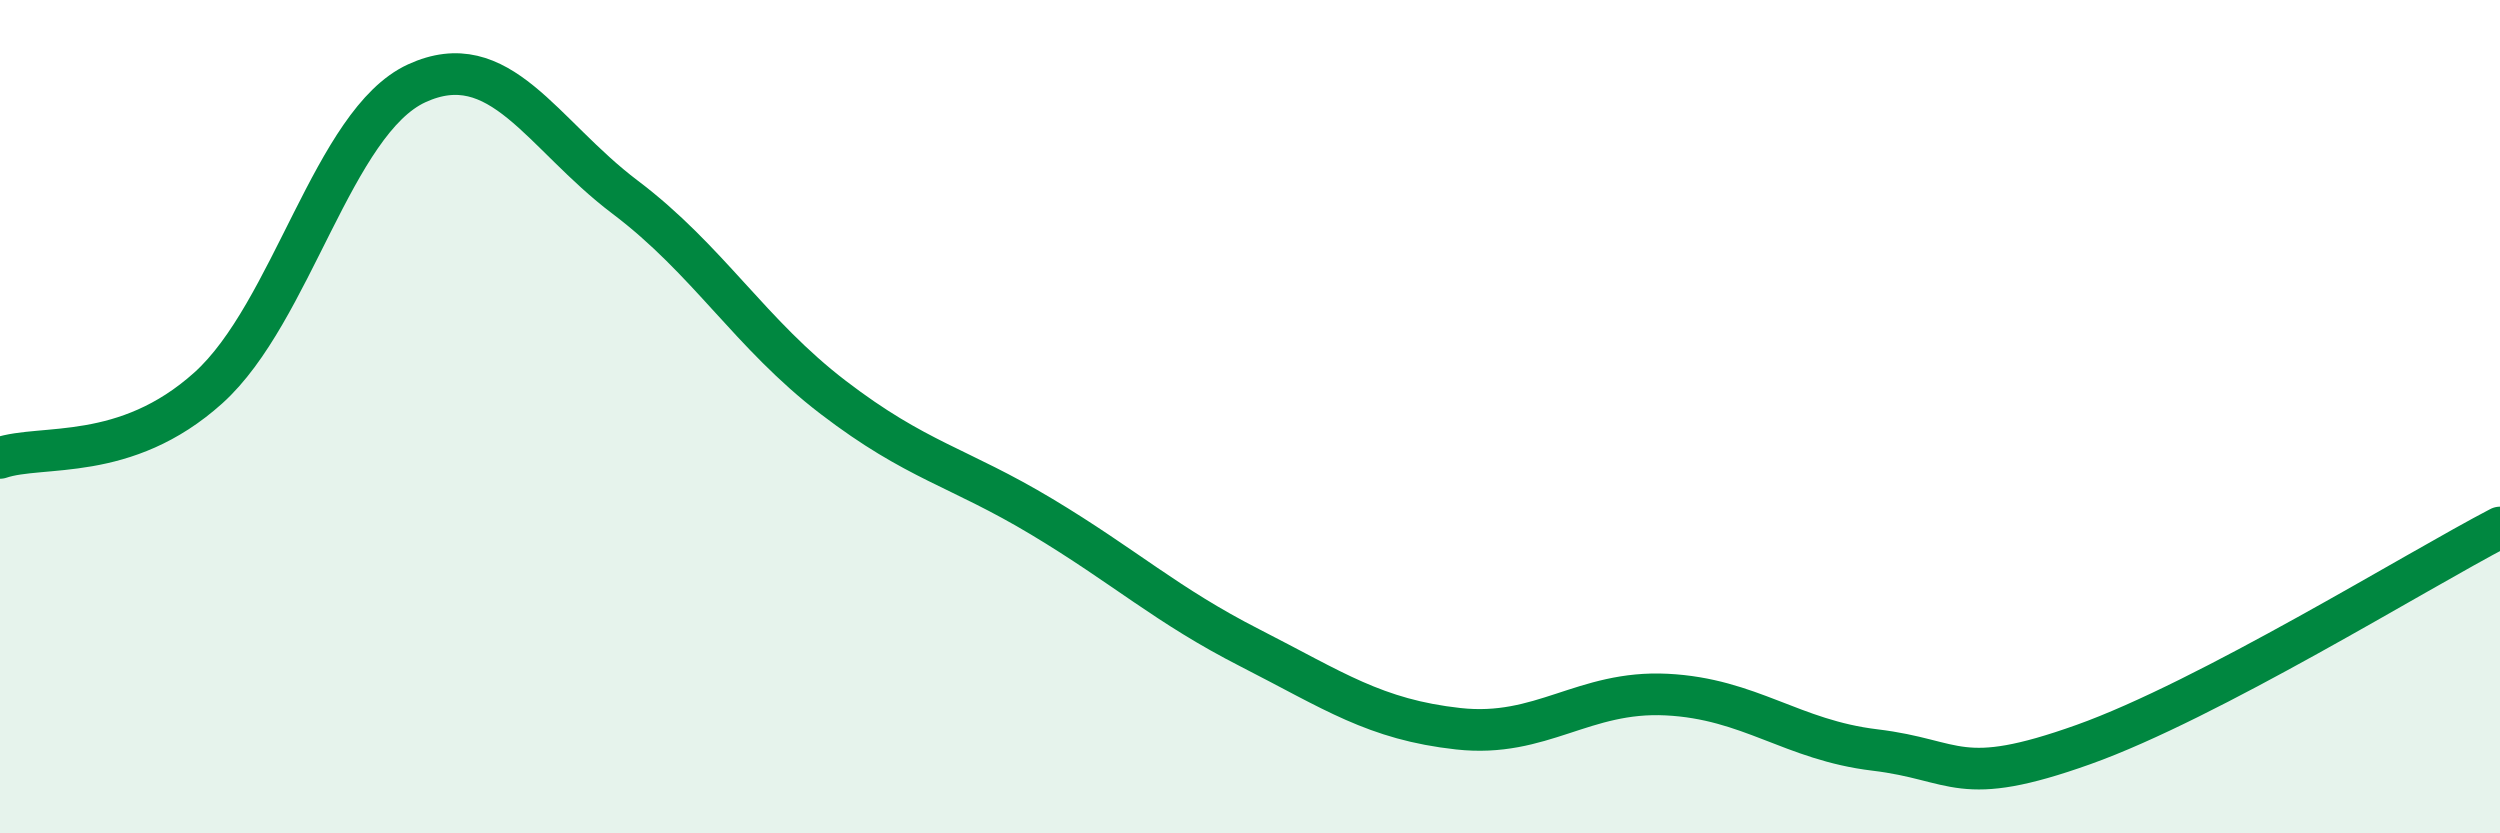
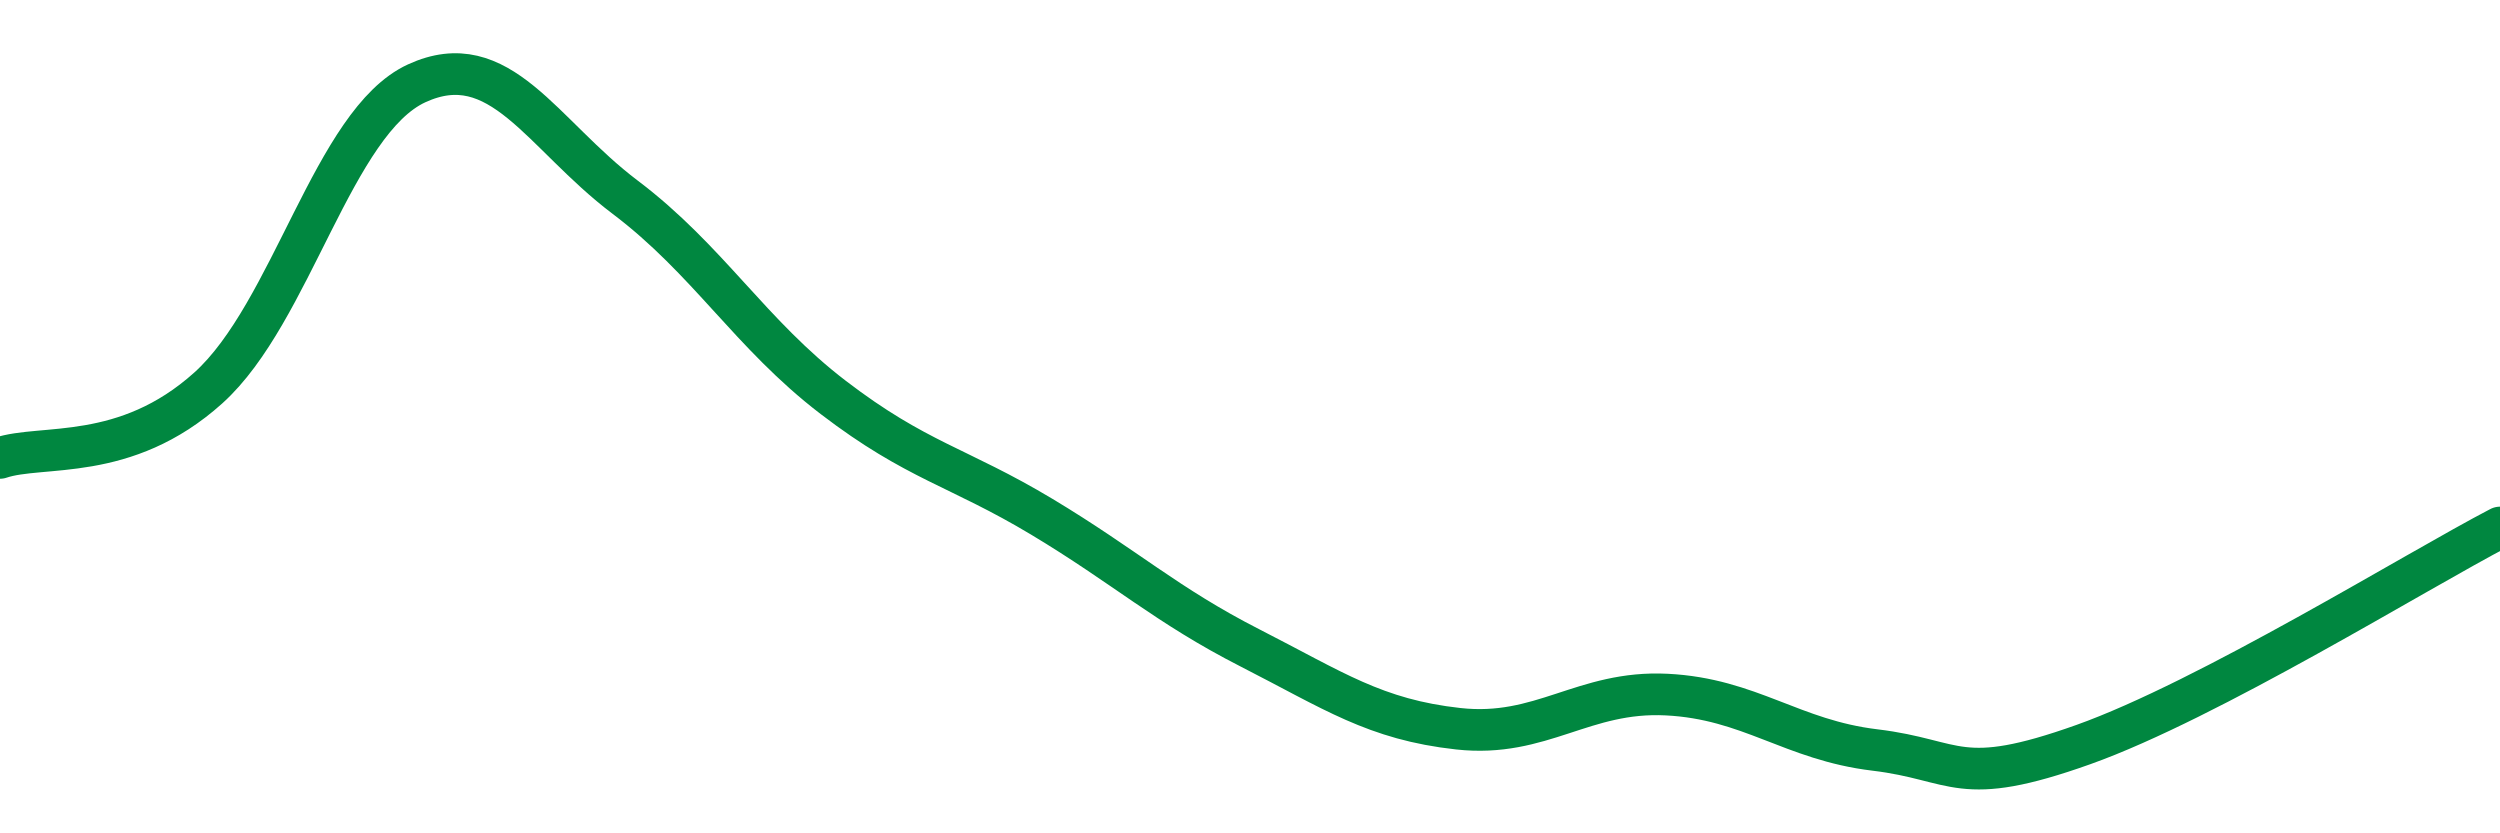
<svg xmlns="http://www.w3.org/2000/svg" width="60" height="20" viewBox="0 0 60 20">
-   <path d="M 0,10.99 C 1,10.65 3,11.11 5,9.31 C 7,7.51 8,2.92 10,2 C 12,1.08 13,3.22 15,4.73 C 17,6.24 18,8.01 20,9.54 C 22,11.07 23,11.2 25,12.4 C 27,13.6 28,14.53 30,15.55 C 32,16.57 33,17.27 35,17.49 C 37,17.71 38,16.57 40,16.67 C 42,16.77 43,17.76 45,18 C 47,18.24 47,18.94 50,17.87 C 53,16.8 58,13.7 60,12.66L60 20L0 20Z" fill="#008740" opacity="0.1" stroke-linecap="round" stroke-linejoin="round" />
  <path d="M 0,10.99 C 1,10.65 3,11.11 5,9.31 C 7,7.51 8,2.92 10,2 C 12,1.08 13,3.22 15,4.73 C 17,6.24 18,8.01 20,9.54 C 22,11.07 23,11.2 25,12.4 C 27,13.6 28,14.53 30,15.55 C 32,16.57 33,17.27 35,17.49 C 37,17.71 38,16.57 40,16.67 C 42,16.77 43,17.76 45,18 C 47,18.24 47,18.94 50,17.87 C 53,16.8 58,13.7 60,12.66" stroke="#008740" stroke-width="1" fill="none" stroke-linecap="round" stroke-linejoin="round" />
</svg>